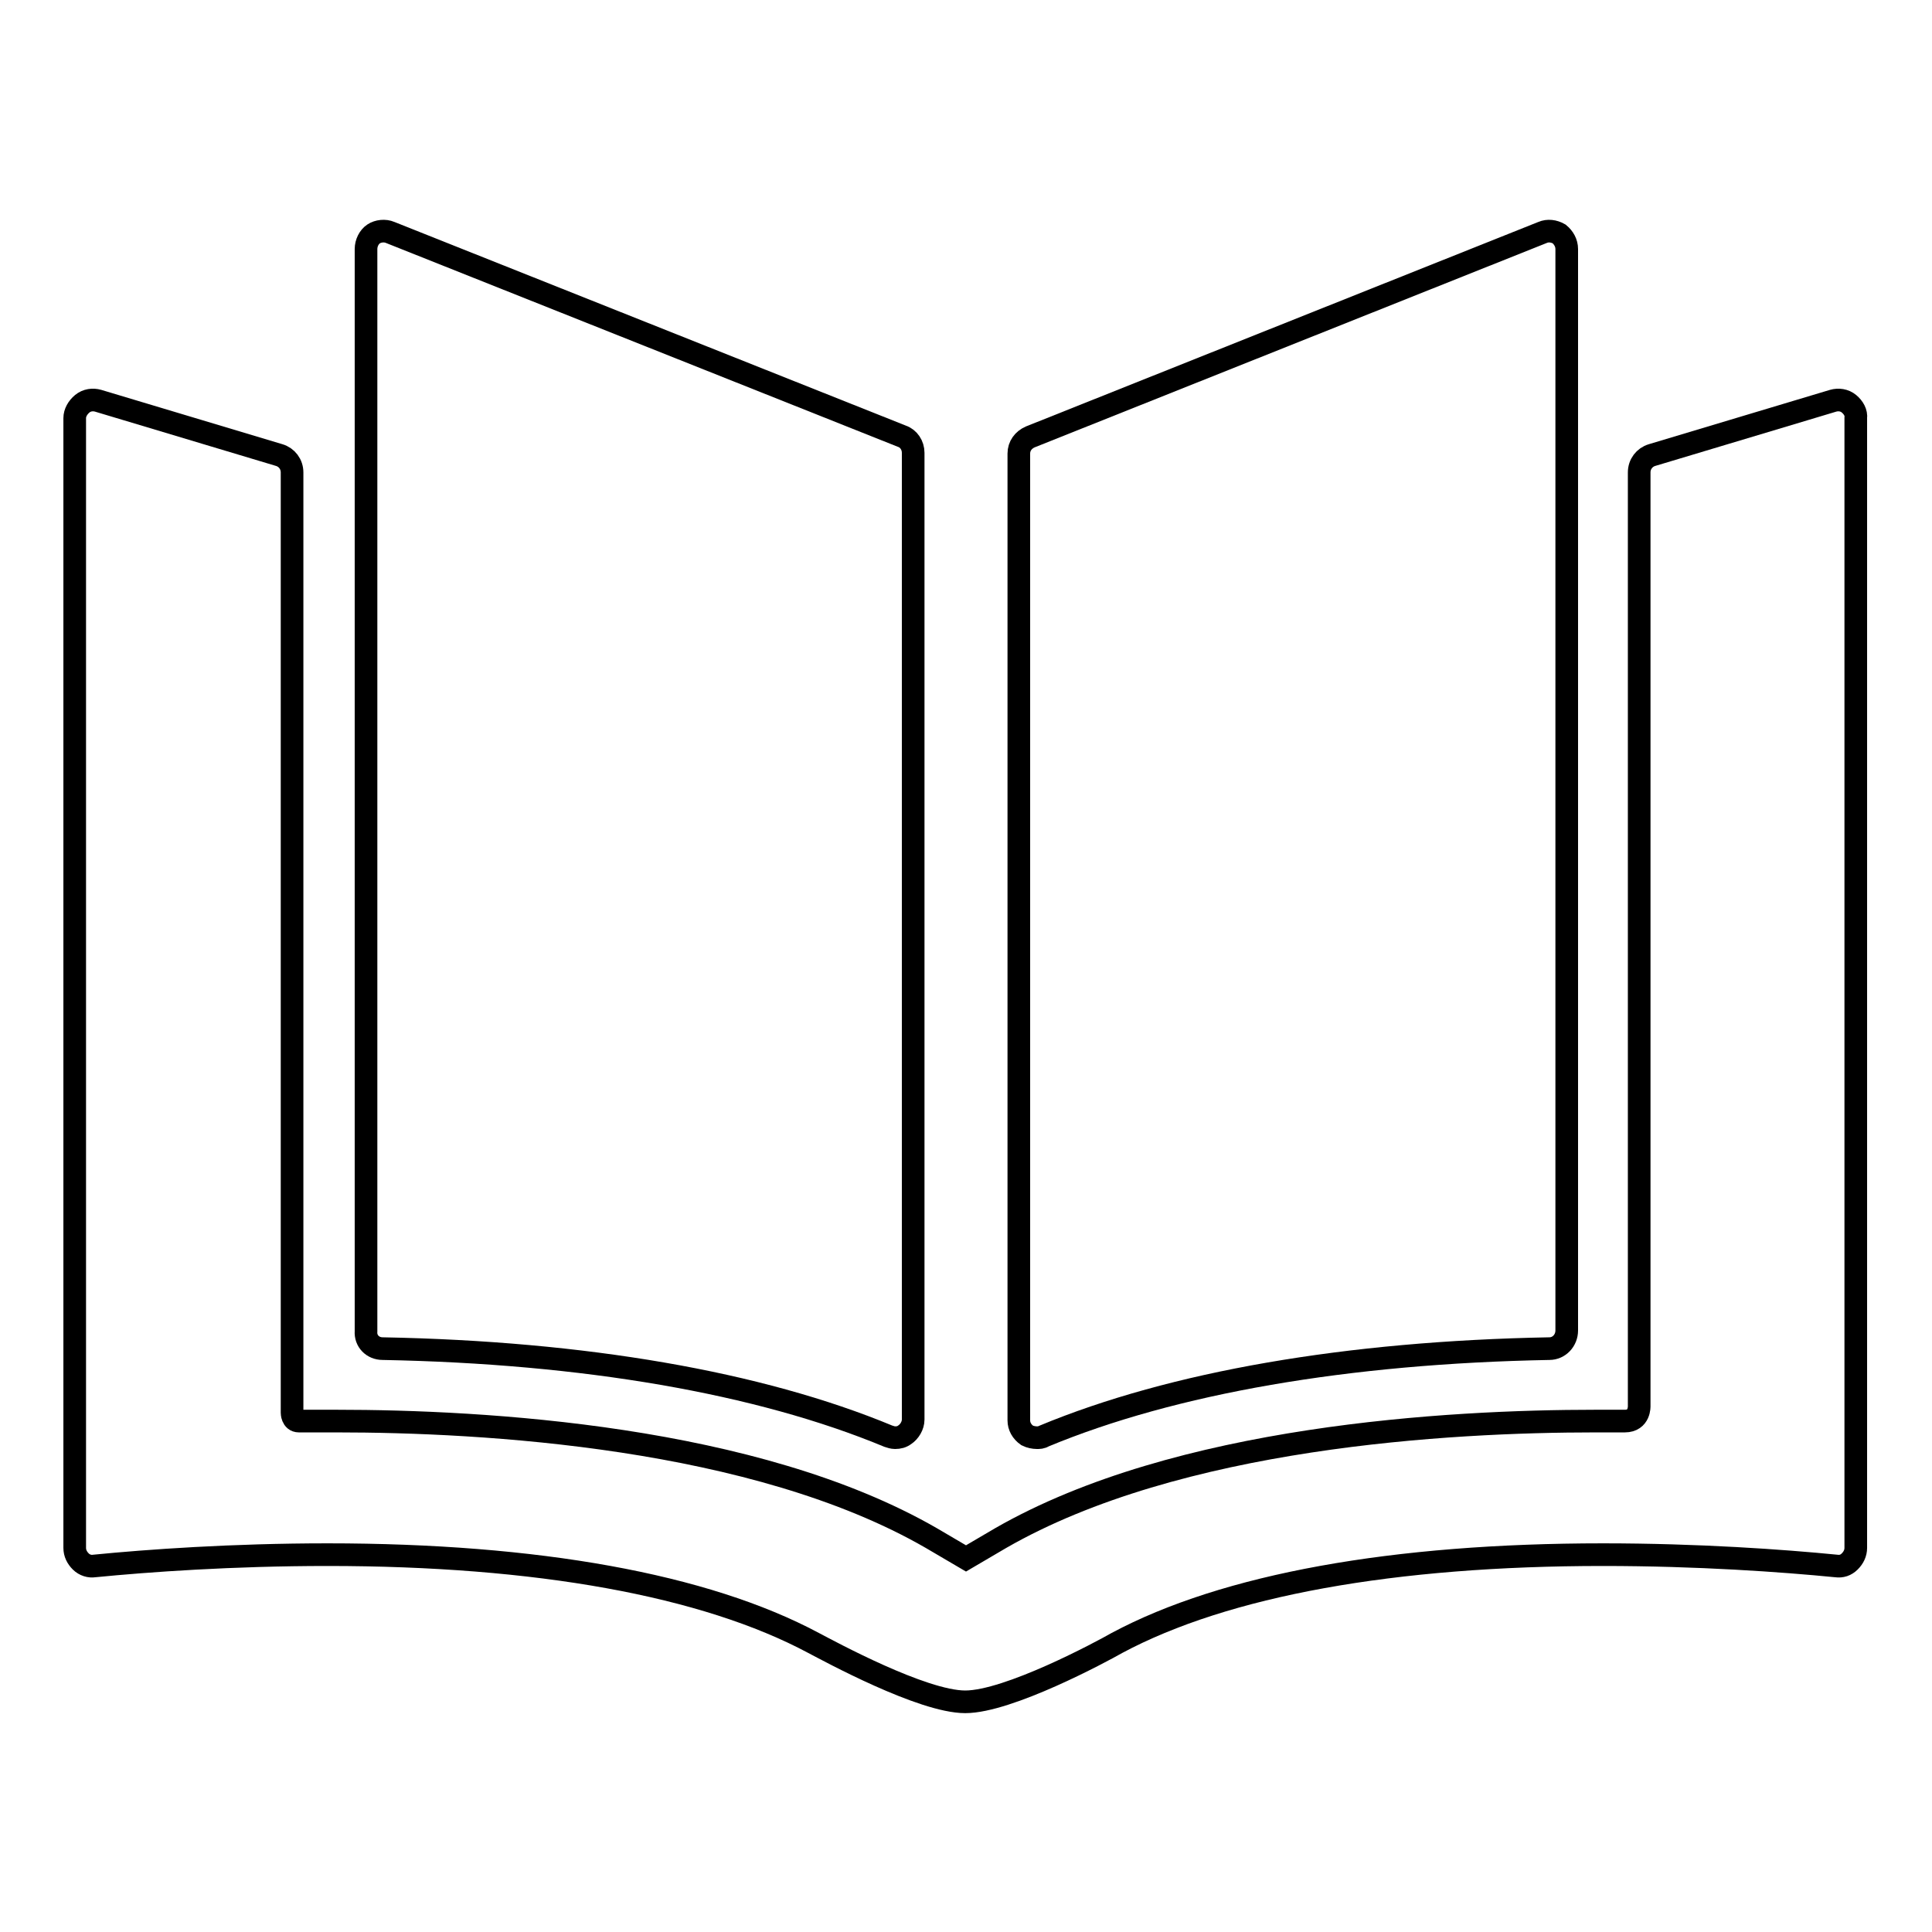
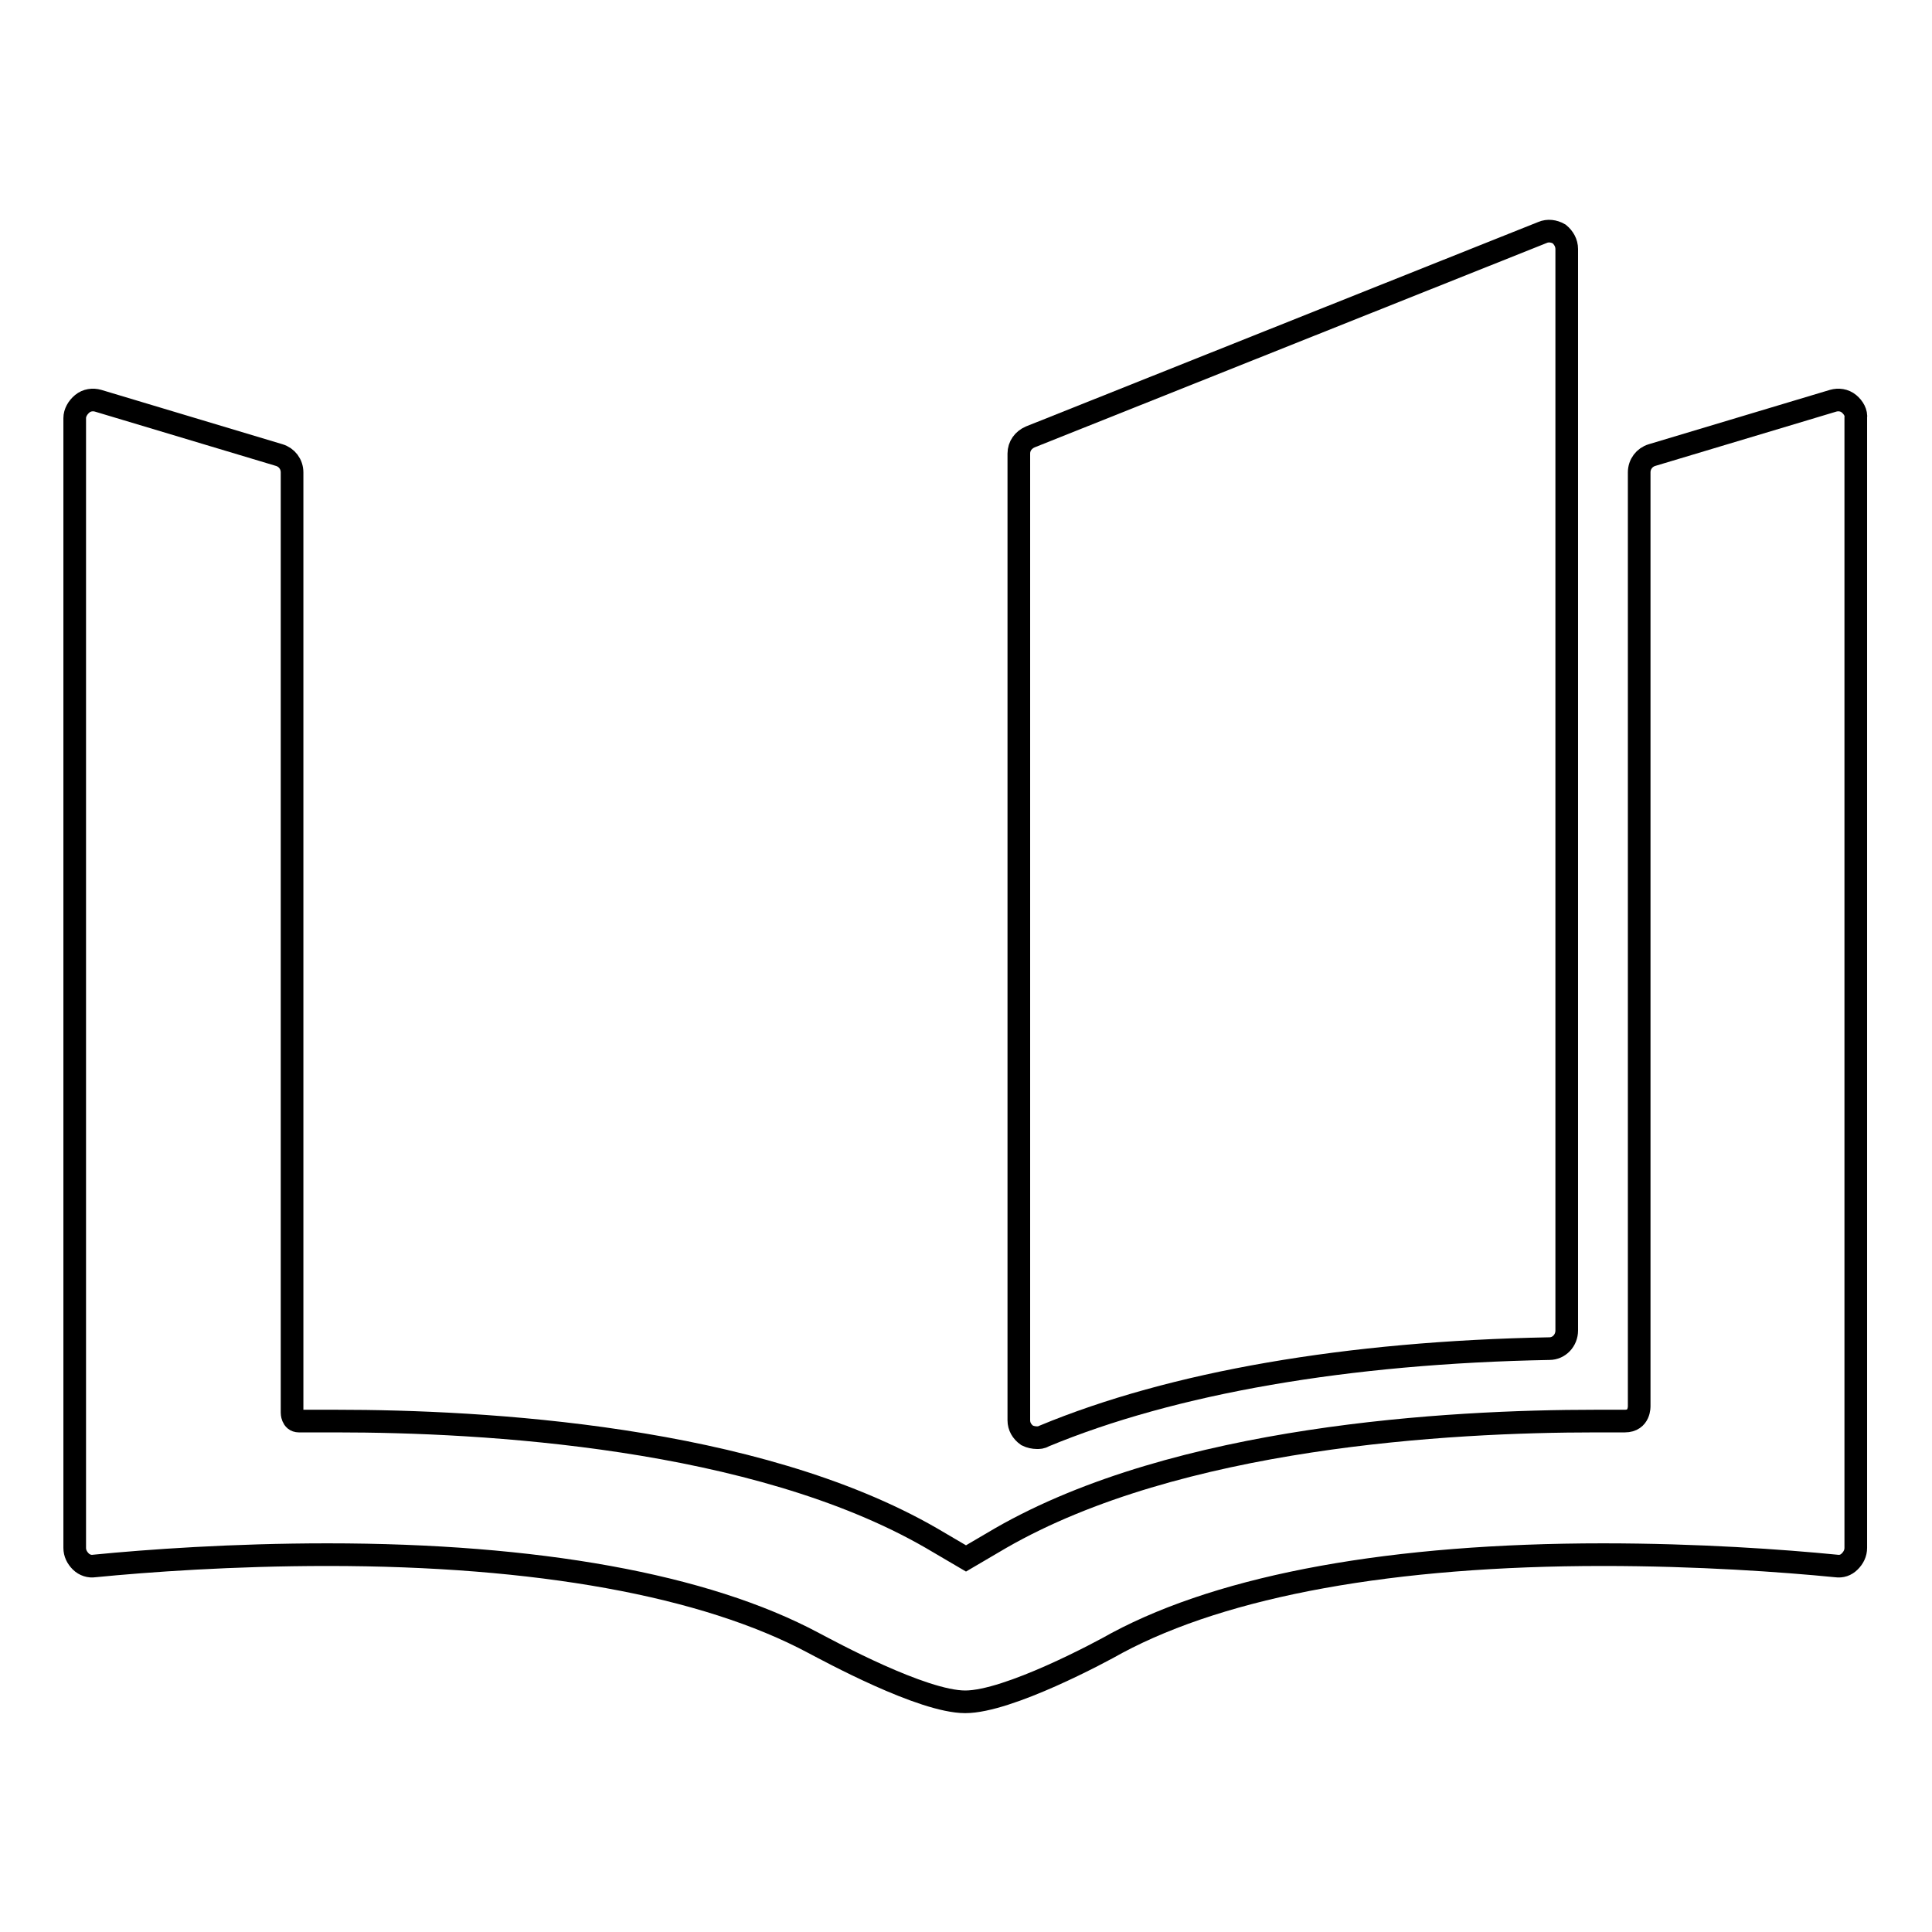
<svg xmlns="http://www.w3.org/2000/svg" version="1.1" x="0px" y="0px" viewBox="0 0 256 256" enable-background="new 0 0 256 256" xml:space="preserve">
  <g>
    <g>
-       <path stroke-width="3" fill-opacity="0" stroke="#000000" d="M50.7,178.7c26.7,0.5,49.9,4.5,67,11.6c0.3,0.1,0.6,0.2,0.9,0.2c0.5,0,0.9-0.1,1.3-0.4c0.6-0.4,1.1-1.2,1.1-2V60c0-1-0.6-1.9-1.5-2.2l-67.8-27c-0.7-0.3-1.6-0.2-2.2,0.2c-0.6,0.4-1,1.2-1,2v143.4C48.4,177.7,49.4,178.7,50.7,178.7L50.7,178.7z" />
      <path stroke-width="3" fill-opacity="0" stroke="#000000" d="M245,53.5c-0.6-0.5-1.4-0.6-2.1-0.4l-24,7.2c-1,0.3-1.7,1.2-1.7,2.3v123.7c0,0,0.1,2-1.9,2h-3.9c-19.4,0-55.3,2-78.8,15.5l-4.6,2.7l-4.6-2.7c-23.4-13.5-59.4-15.5-78.8-15.5h-5c-0.9,0-0.9-1.1-0.9-1.1V62.6c0-1.1-0.7-2-1.7-2.3l-24-7.2c-0.7-0.2-1.5-0.1-2.1,0.4c-0.6,0.5-1,1.2-1,1.9v149.7c0,0.7,0.3,1.3,0.8,1.8c0.5,0.5,1.2,0.7,1.8,0.6c7.1-0.7,18.3-1.5,30.9-1.5c27.7,0,50,4,64.4,11.7c2.1,1.1,14.4,7.8,20.1,7.8c5.7,0,18-6.6,20.1-7.8c14.4-7.7,36.7-11.7,64.4-11.7c12.6,0,23.8,0.8,30.9,1.5c0.7,0.1,1.3-0.1,1.8-0.6c0.5-0.5,0.8-1.1,0.8-1.8V55.4C246,54.7,245.6,54,245,53.5L245,53.5z" />
      <path stroke-width="3" fill-opacity="0" stroke="#000000" d="M137.4,190.5c0.3,0,0.6,0,0.9-0.2c17.1-7.1,40.2-11.1,67-11.6c1.3,0,2.3-1.1,2.3-2.4V33c0-0.8-0.4-1.5-1-2c-0.7-0.4-1.5-0.5-2.2-0.2l-67.9,27.1c-0.9,0.4-1.5,1.2-1.5,2.2v128.1c0,0.8,0.4,1.5,1.1,2C136.5,190.4,137,190.5,137.4,190.5z" />
    </g>
  </g>
</svg>